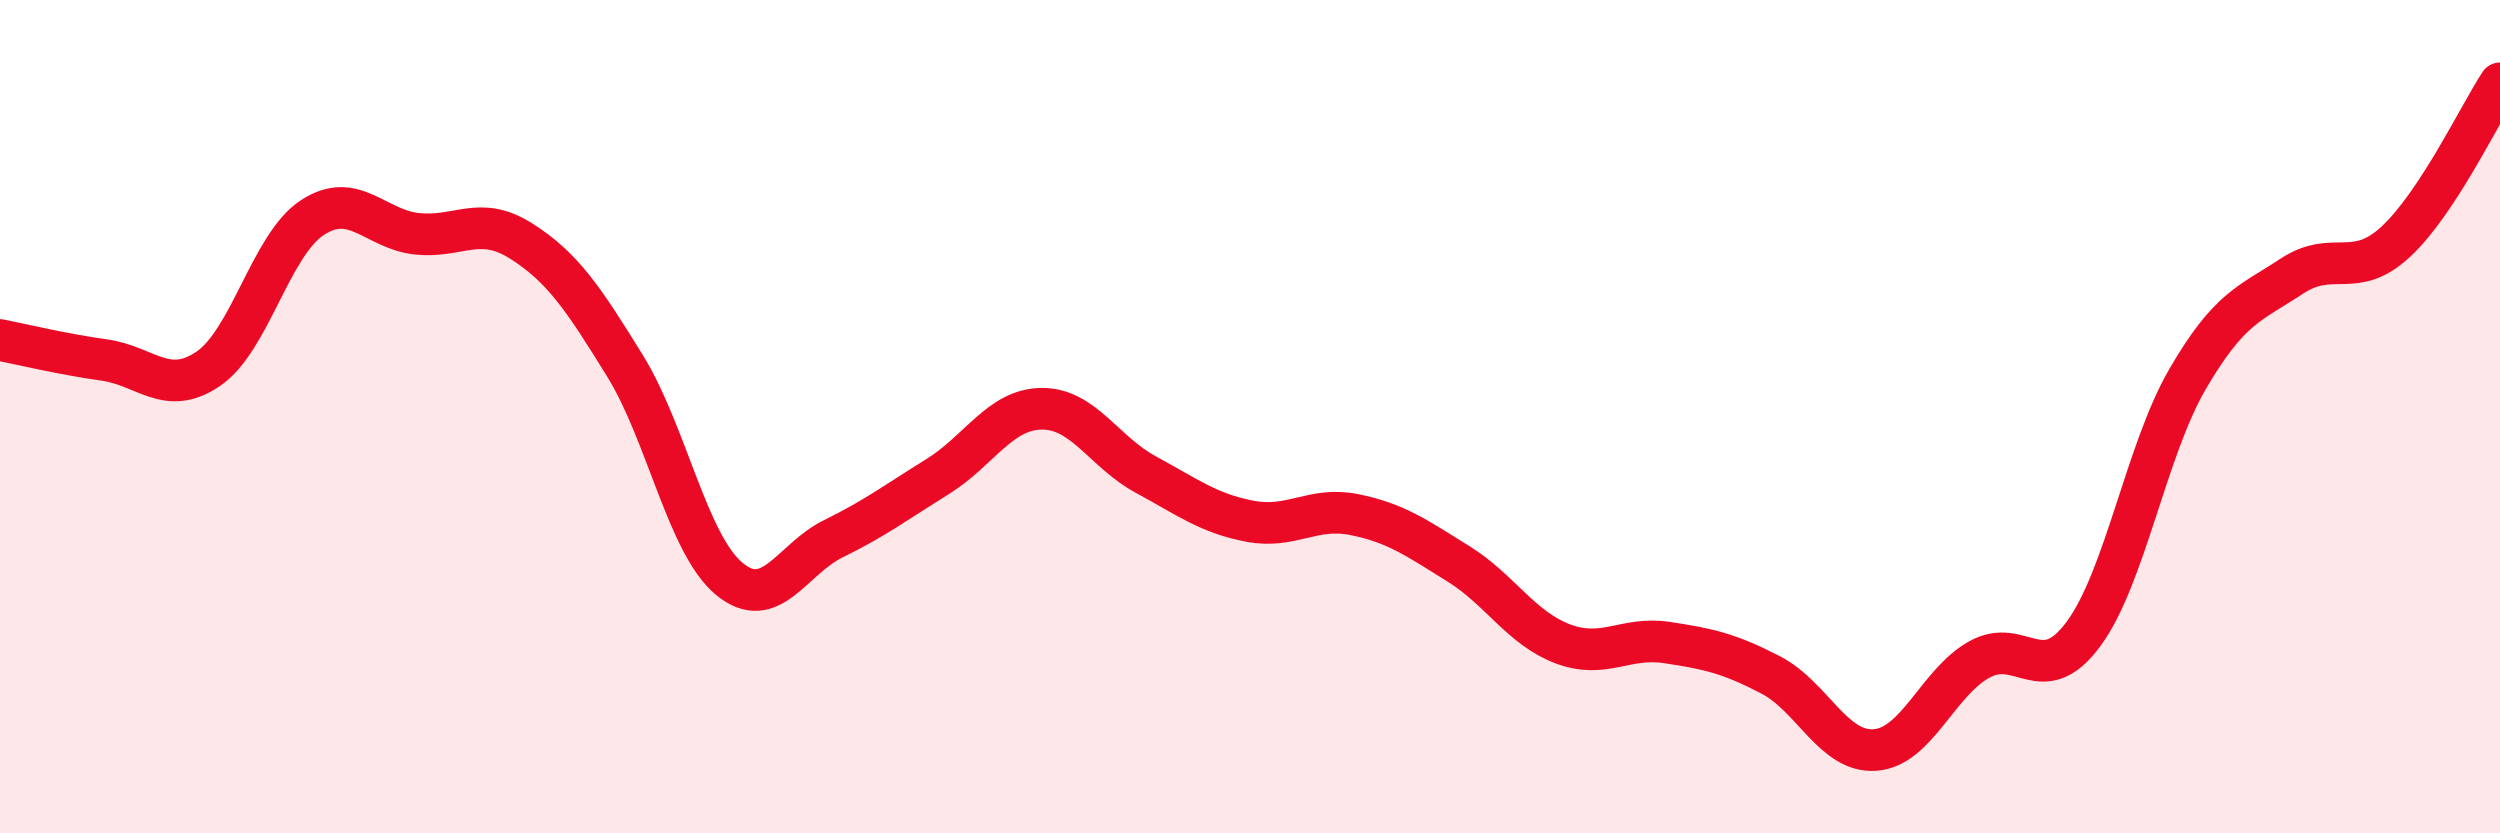
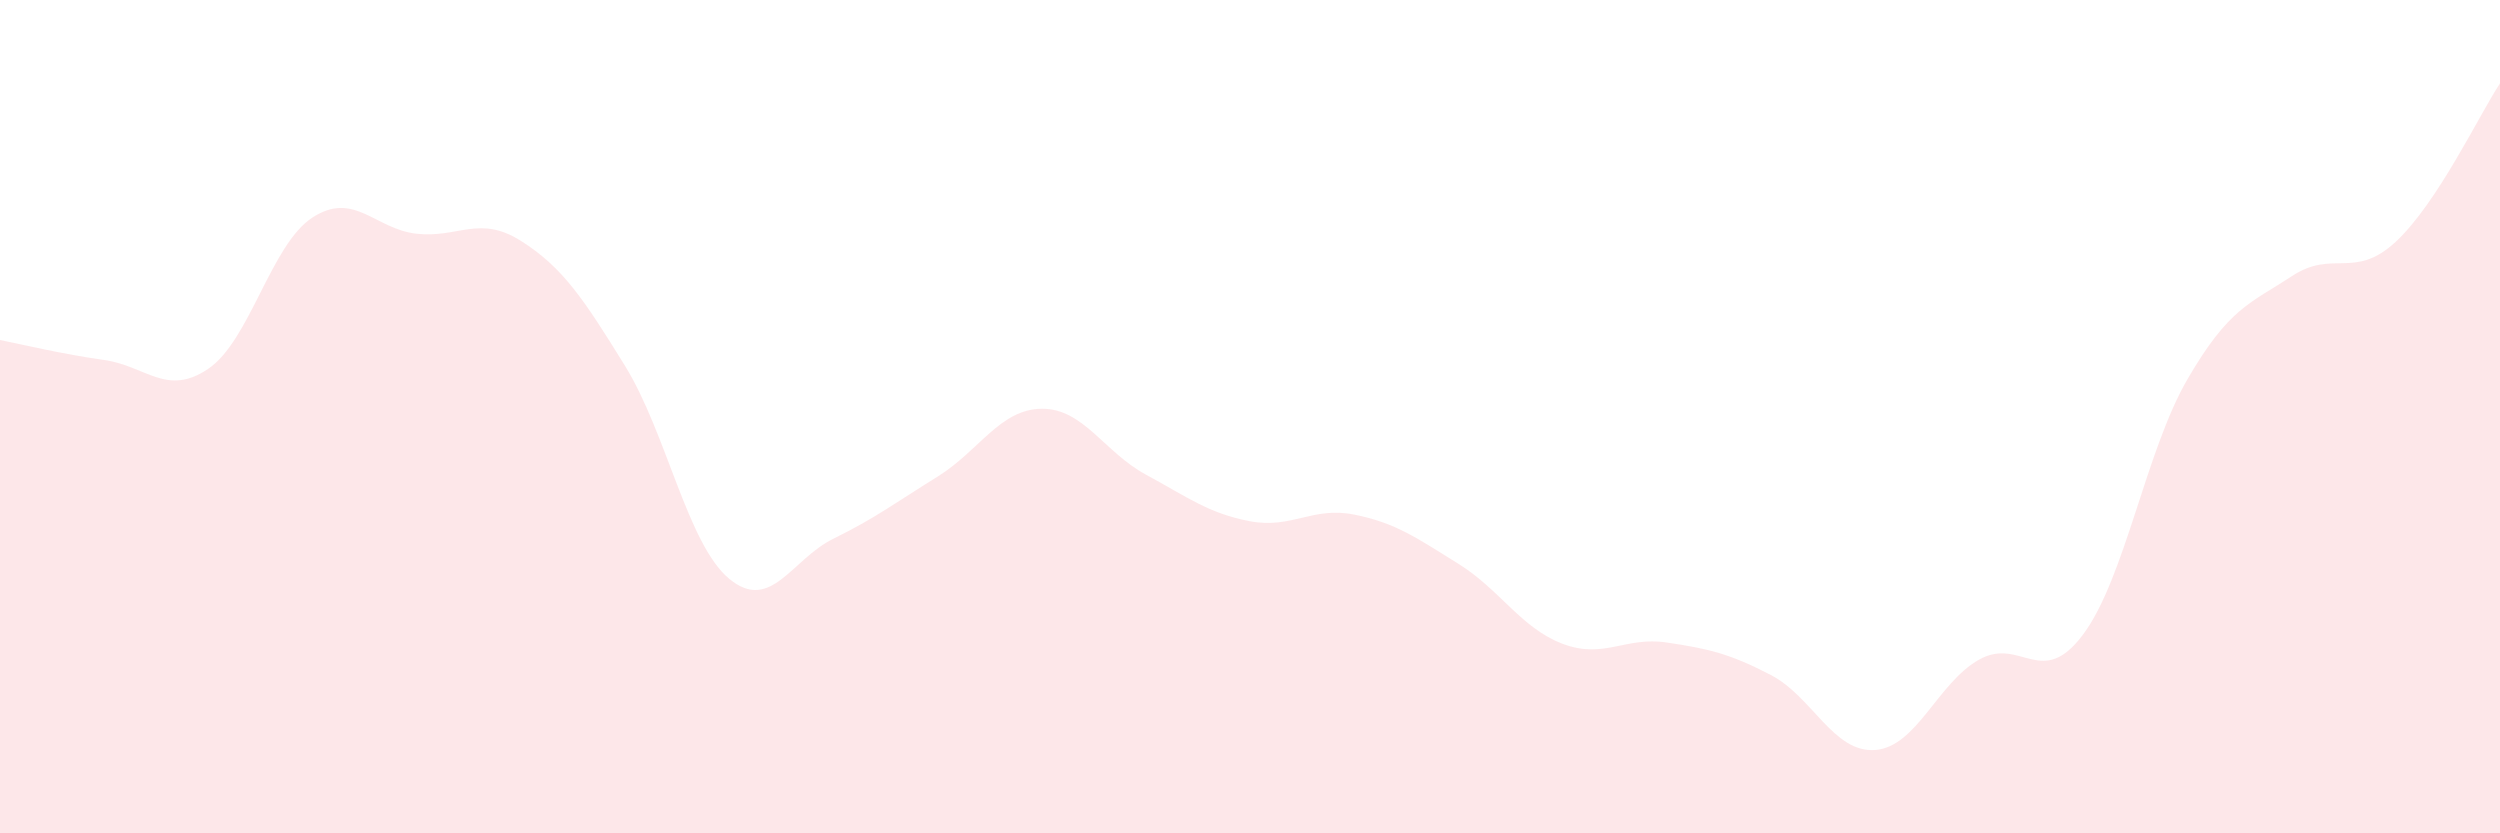
<svg xmlns="http://www.w3.org/2000/svg" width="60" height="20" viewBox="0 0 60 20">
  <path d="M 0,8.16 C 0.5,8.26 1.5,8.5 2.5,8.64 C 3.5,8.78 4,9.53 5,8.85 C 6,8.17 6.5,5.87 7.5,5.22 C 8.5,4.57 9,5.5 10,5.61 C 11,5.72 11.5,5.15 12.5,5.78 C 13.5,6.41 14,7.16 15,8.78 C 16,10.4 16.5,13.06 17.5,13.89 C 18.5,14.72 19,13.42 20,12.93 C 21,12.44 21.5,12.06 22.5,11.44 C 23.5,10.82 24,9.82 25,9.81 C 26,9.8 26.5,10.85 27.5,11.39 C 28.5,11.93 29,12.32 30,12.51 C 31,12.7 31.5,12.15 32.5,12.35 C 33.5,12.55 34,12.91 35,13.53 C 36,14.15 36.5,15.07 37.5,15.45 C 38.5,15.83 39,15.27 40,15.42 C 41,15.57 41.5,15.68 42.5,16.2 C 43.5,16.72 44,18.07 45,18 C 46,17.93 46.5,16.39 47.5,15.83 C 48.5,15.27 49,16.57 50,15.22 C 51,13.87 51.5,10.82 52.5,9.1 C 53.5,7.38 54,7.29 55,6.63 C 56,5.97 56.5,6.73 57.5,5.8 C 58.5,4.87 59.5,2.76 60,2L60 20L0 20Z" fill="#EB0A25" opacity="0.1" stroke-linecap="round" stroke-linejoin="round" />
-   <path d="M 0,8.16 C 0.5,8.26 1.5,8.5 2.5,8.64 C 3.5,8.78 4,9.53 5,8.85 C 6,8.17 6.5,5.87 7.5,5.22 C 8.5,4.57 9,5.5 10,5.61 C 11,5.72 11.5,5.15 12.5,5.78 C 13.5,6.41 14,7.16 15,8.78 C 16,10.4 16.5,13.06 17.5,13.89 C 18.5,14.72 19,13.42 20,12.93 C 21,12.44 21.5,12.06 22.5,11.44 C 23.5,10.82 24,9.82 25,9.81 C 26,9.8 26.5,10.85 27.5,11.39 C 28.5,11.93 29,12.32 30,12.51 C 31,12.7 31.5,12.15 32.5,12.35 C 33.5,12.55 34,12.91 35,13.53 C 36,14.15 36.5,15.07 37.5,15.45 C 38.5,15.83 39,15.27 40,15.42 C 41,15.57 41.5,15.68 42.5,16.2 C 43.5,16.72 44,18.07 45,18 C 46,17.93 46.5,16.39 47.5,15.83 C 48.5,15.27 49,16.57 50,15.22 C 51,13.87 51.5,10.82 52.5,9.1 C 53.5,7.38 54,7.29 55,6.63 C 56,5.97 56.5,6.73 57.5,5.8 C 58.5,4.87 59.5,2.76 60,2" stroke="#EB0A25" stroke-width="1" fill="none" stroke-linecap="round" stroke-linejoin="round" />
</svg>